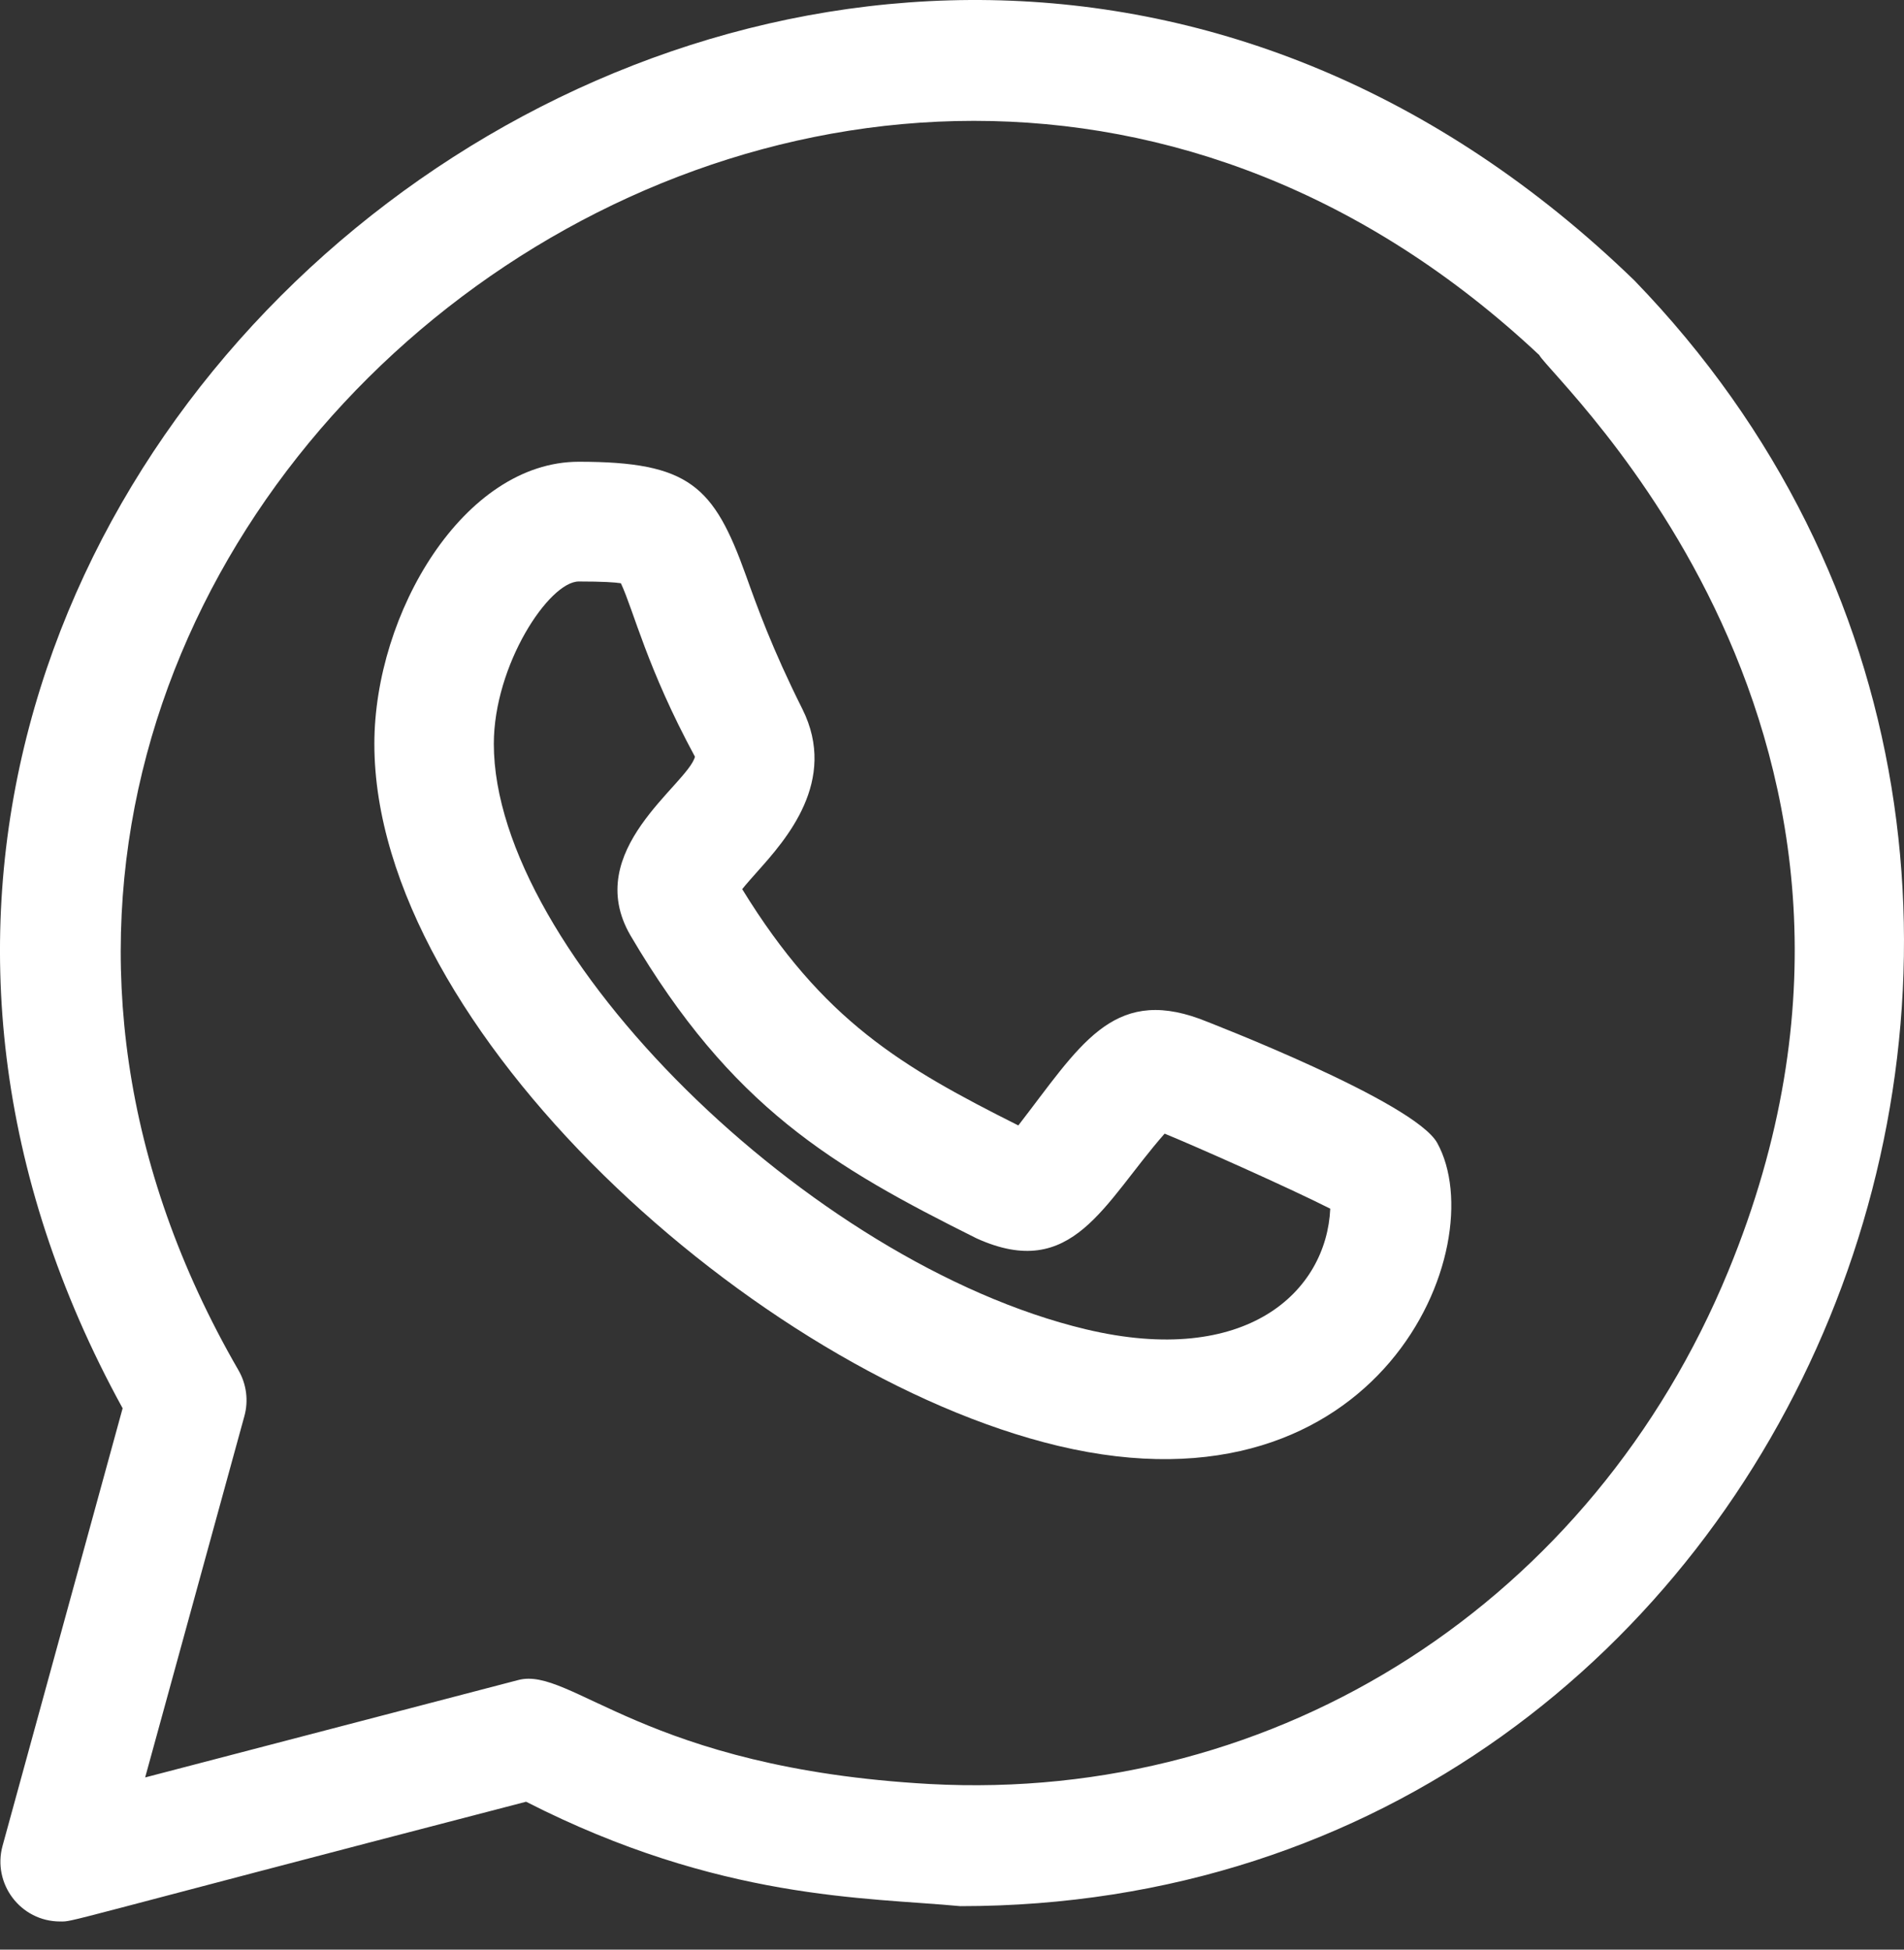
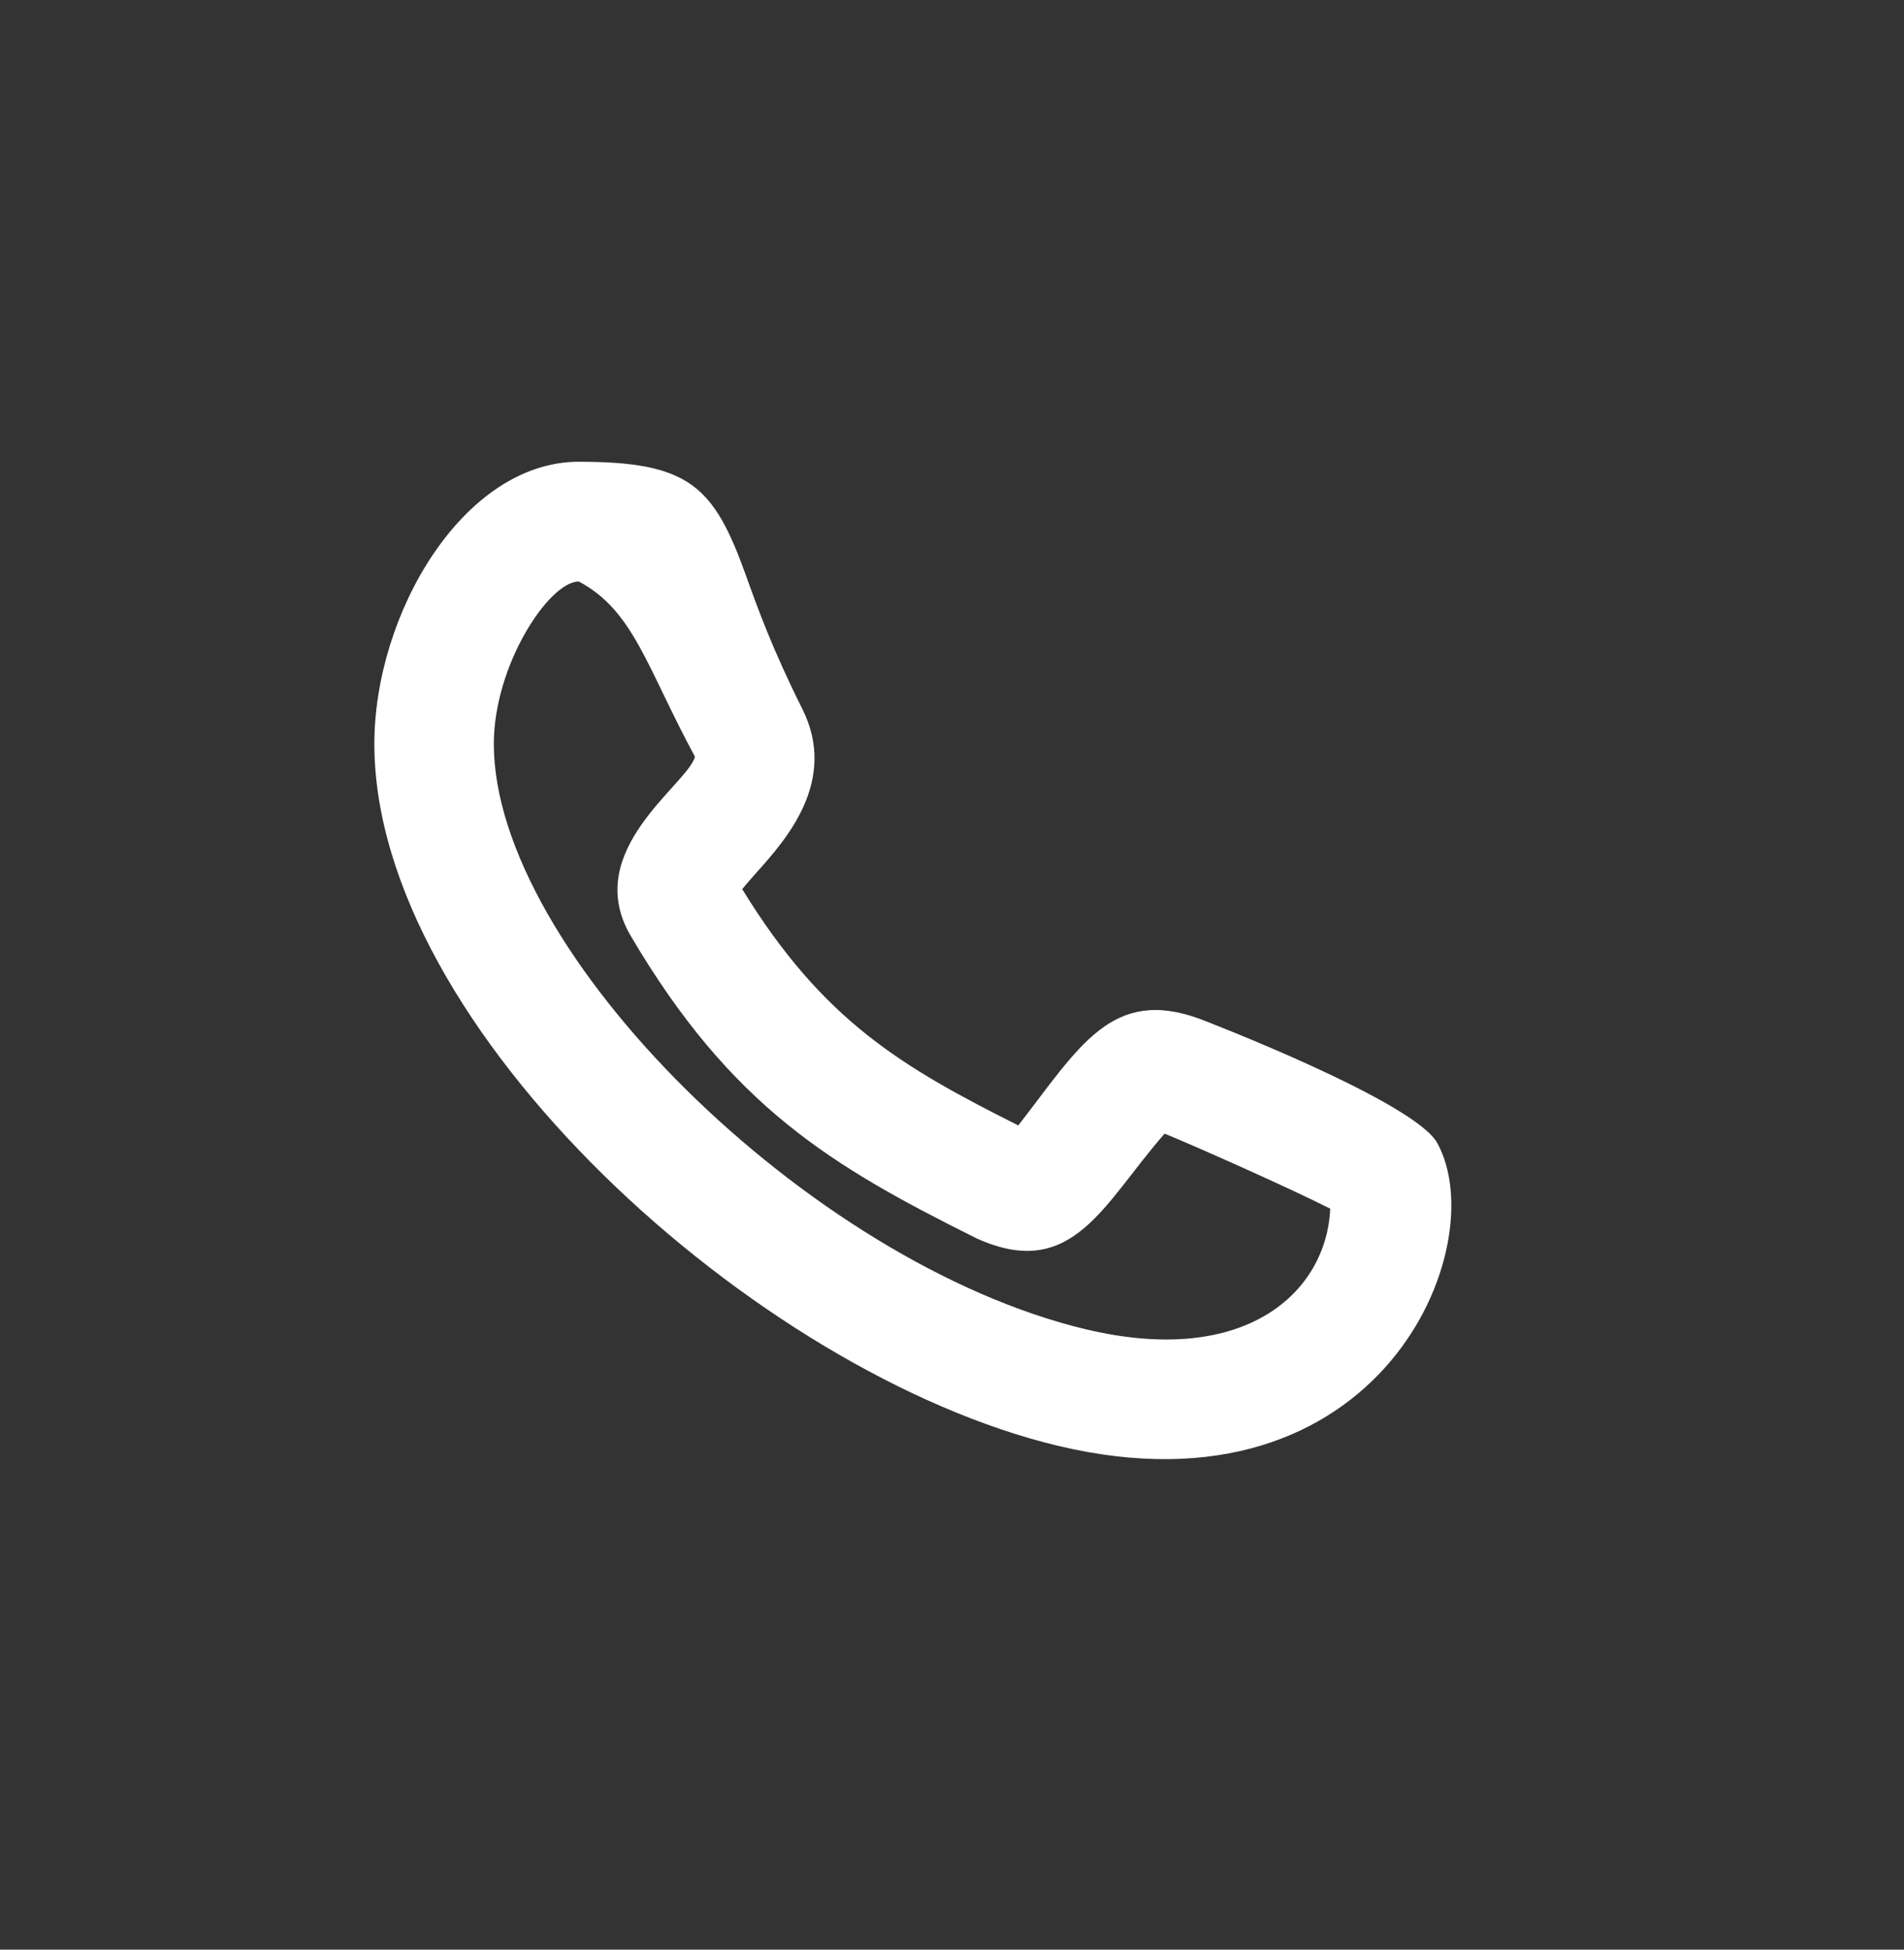
<svg xmlns="http://www.w3.org/2000/svg" width="42" height="43" viewBox="0 0 42 43" fill="none">
  <rect x="0" y="0" width="42" height="43" fill="#333333" stroke="none" />
-   <path d="M23.337 31.888C30.454 33.585 32.959 27.486 31.704 25.209C31.201 24.3 26.685 22.555 26.465 22.471C24.525 21.763 23.808 23.084 22.463 24.822C19.882 23.527 18.151 22.508 16.372 19.61C16.473 19.485 16.606 19.337 16.706 19.224C17.328 18.527 18.494 17.227 17.699 15.637C17.031 14.304 16.699 13.374 16.455 12.693C15.747 10.719 15.207 10.184 12.768 10.184C10.229 10.184 8.258 13.528 8.258 16.407C8.258 22.691 16.69 30.298 23.337 31.888ZM12.768 12.825C13.295 12.825 13.562 12.843 13.696 12.864C13.98 13.468 14.269 14.729 15.33 16.69C15.165 17.308 12.819 18.757 13.907 20.631C16.13 24.413 18.355 25.725 21.543 27.313C23.666 28.275 24.344 26.533 25.69 25.003C26.314 25.256 28.419 26.19 29.344 26.658C29.261 28.482 27.504 30.166 23.948 29.317C17.847 27.857 10.893 20.98 10.893 16.405C10.895 14.665 12.112 12.825 12.768 12.825V12.825Z" fill="white" />
-   <path d="M0.057 40.708C-0.173 41.542 0.45 42.379 1.327 42.379C1.644 42.379 1.127 42.46 11.605 39.738C15.87 41.914 19.112 41.845 21.182 42.041C39.732 42.041 48.817 19.374 36.052 6.185C18.553 -10.761 -8.699 10.298 2.705 31.06L0.057 40.708ZM33.953 7.83C34.257 8.386 42.977 16.266 38.122 28.04C35.133 35.295 28.235 39.766 20.506 39.347C14.218 38.996 12.591 36.746 11.432 37.054L3.202 39.202L5.39 31.236C5.485 30.895 5.438 30.53 5.262 30.224C-5.252 12.045 18.523 -6.646 33.953 7.83Z" fill="white" />
+   <path d="M23.337 31.888C30.454 33.585 32.959 27.486 31.704 25.209C31.201 24.3 26.685 22.555 26.465 22.471C24.525 21.763 23.808 23.084 22.463 24.822C19.882 23.527 18.151 22.508 16.372 19.61C16.473 19.485 16.606 19.337 16.706 19.224C17.328 18.527 18.494 17.227 17.699 15.637C17.031 14.304 16.699 13.374 16.455 12.693C15.747 10.719 15.207 10.184 12.768 10.184C10.229 10.184 8.258 13.528 8.258 16.407C8.258 22.691 16.69 30.298 23.337 31.888ZM12.768 12.825C13.98 13.468 14.269 14.729 15.33 16.69C15.165 17.308 12.819 18.757 13.907 20.631C16.13 24.413 18.355 25.725 21.543 27.313C23.666 28.275 24.344 26.533 25.69 25.003C26.314 25.256 28.419 26.19 29.344 26.658C29.261 28.482 27.504 30.166 23.948 29.317C17.847 27.857 10.893 20.98 10.893 16.405C10.895 14.665 12.112 12.825 12.768 12.825V12.825Z" fill="white" />
</svg>